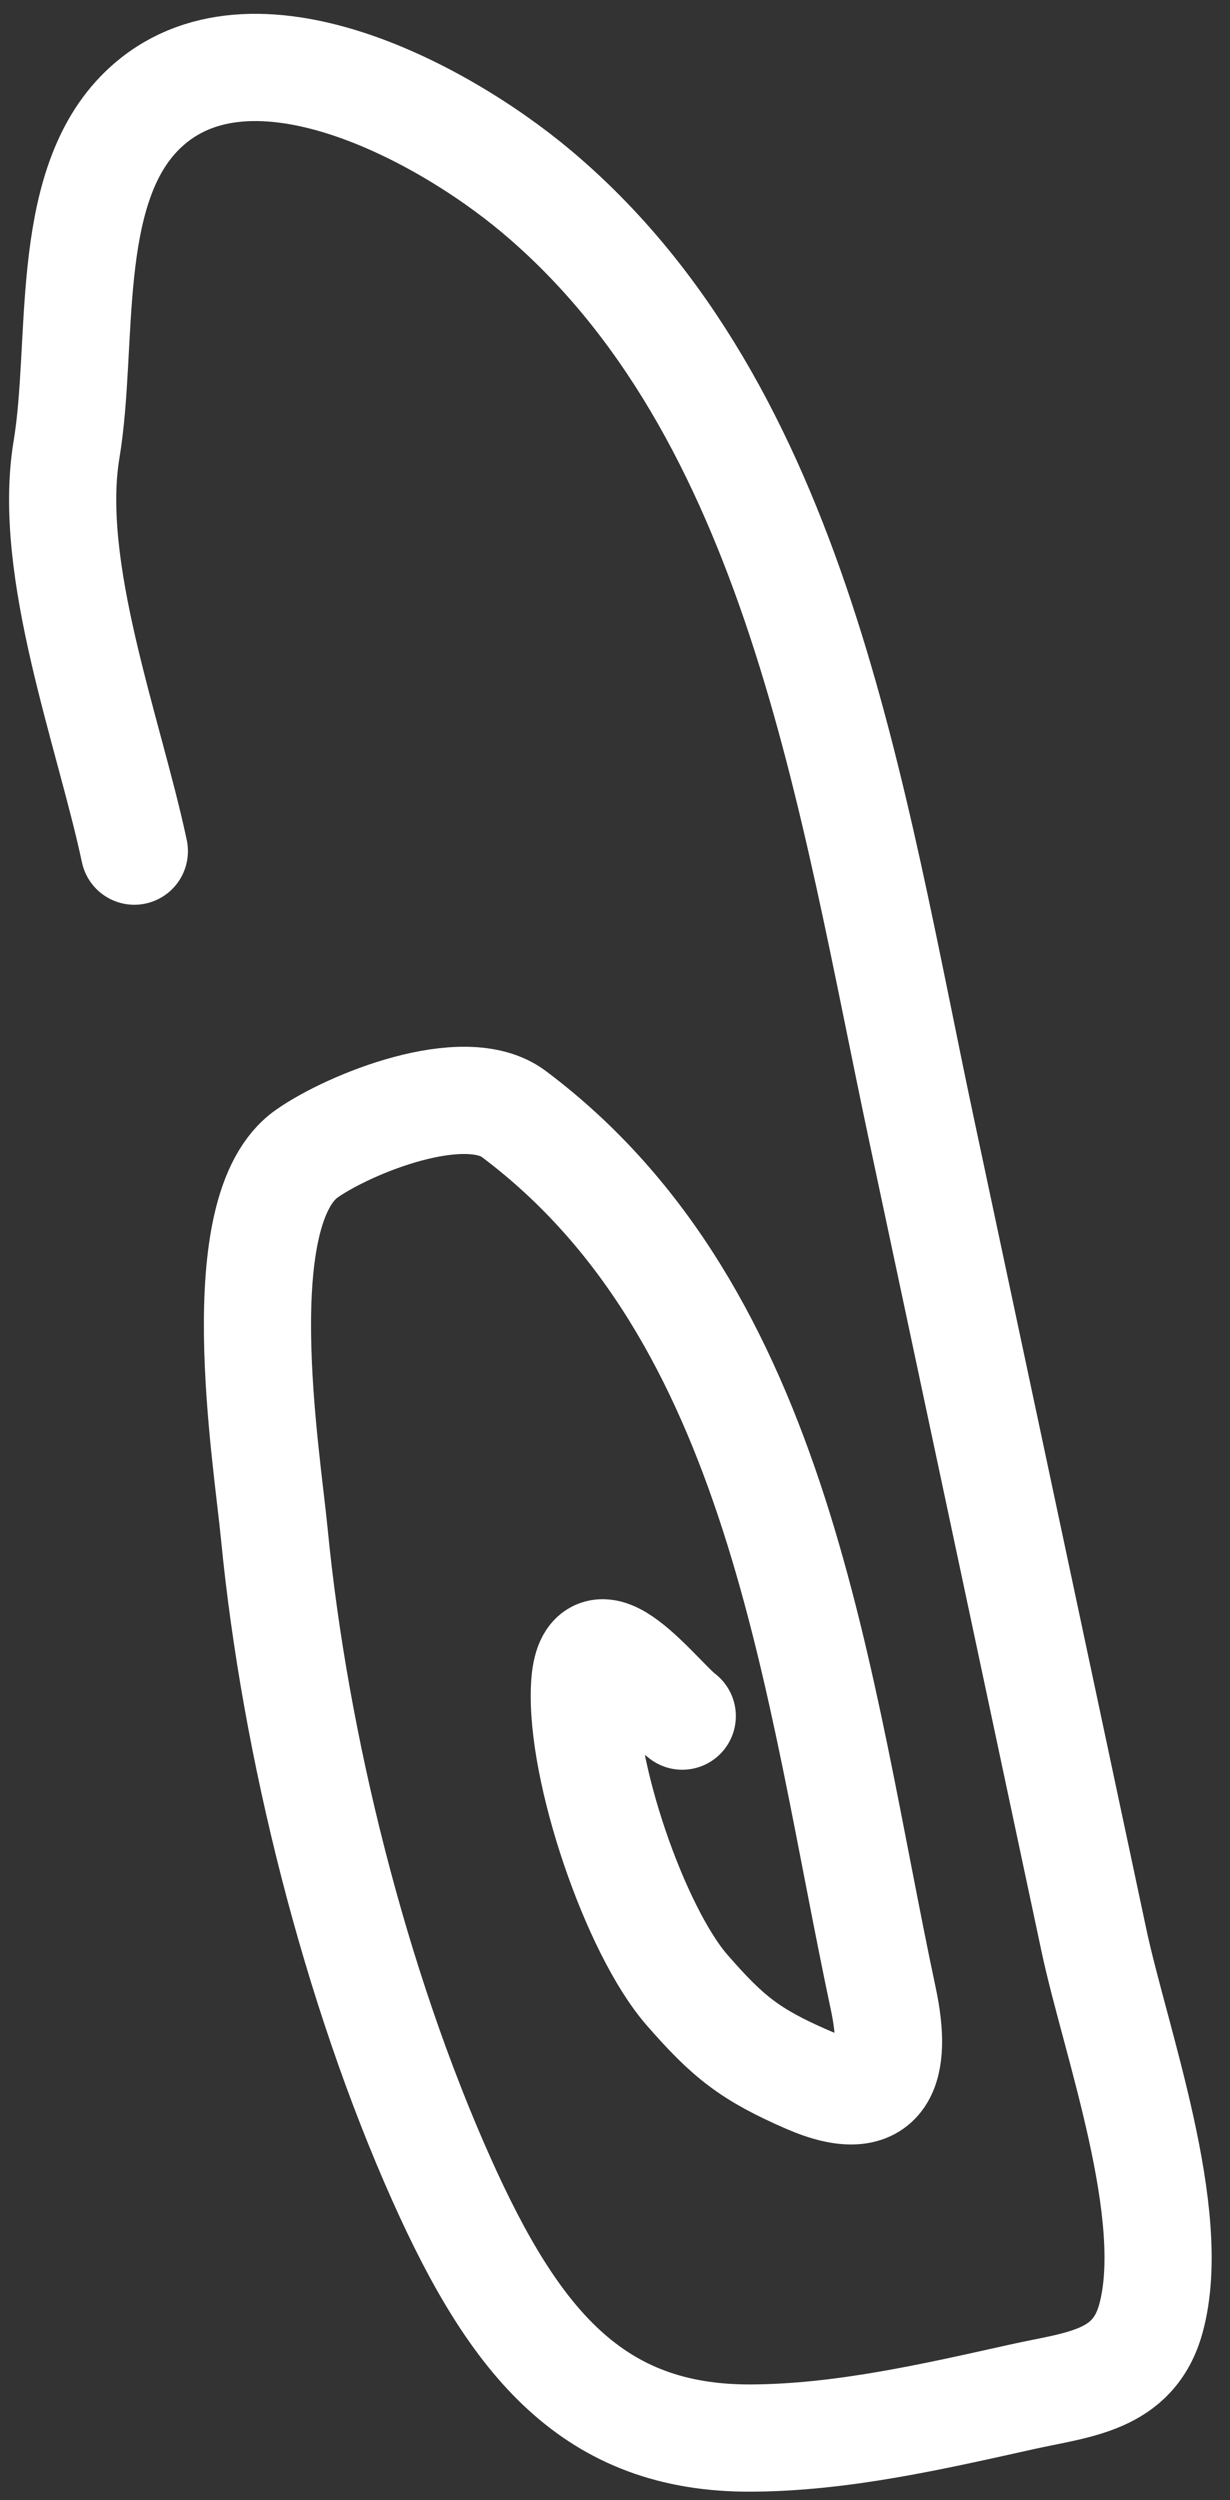
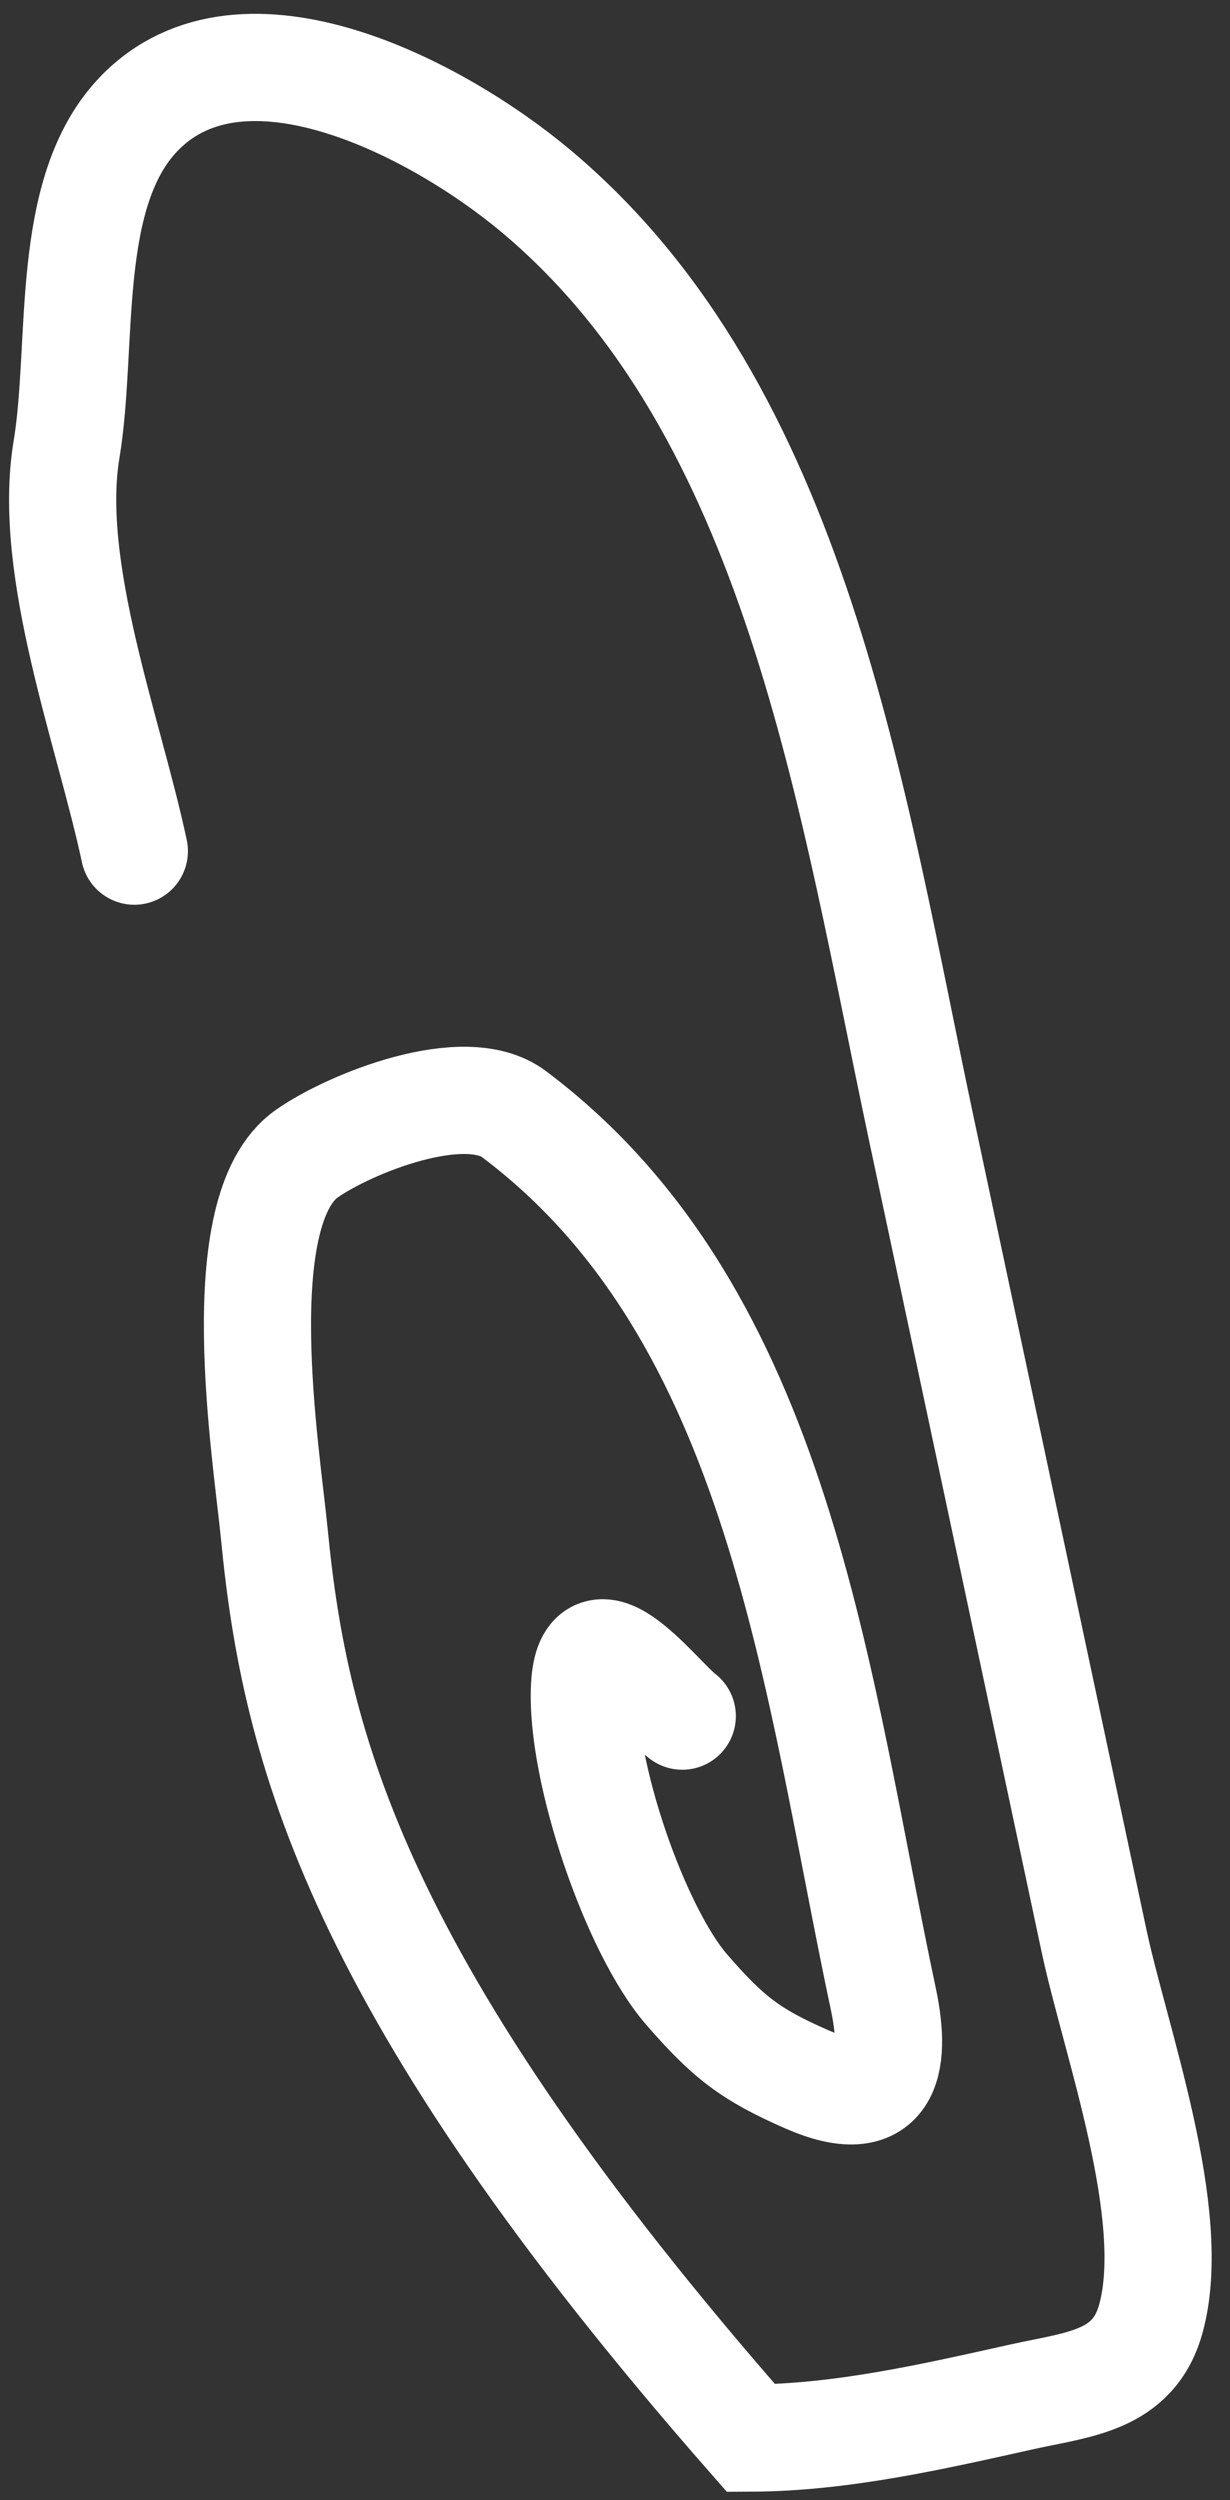
<svg xmlns="http://www.w3.org/2000/svg" width="32" height="65" viewBox="0 0 32 65" fill="none">
  <rect x="0" y="0" width="32" height="65" fill="#333333" stroke="none" />
-   <path d="M3.495 22.129C2.835 19.026 1.212 14.801 1.731 11.686C2.187 8.943 1.639 4.998 3.622 2.951C6.328 0.158 11.412 2.845 13.946 4.969C20.748 10.67 22.15 20.793 23.974 29.367C25.47 36.397 26.966 43.427 28.462 50.457C29.018 53.068 30.683 57.582 29.942 60.281C29.491 61.921 28.052 61.989 26.574 62.319C24.289 62.827 21.903 63.378 19.538 63.388C15.428 63.407 13.389 60.911 11.49 56.671C9.243 51.654 7.673 45.395 7.137 39.884C6.936 37.812 5.889 31.458 7.985 29.992C9.089 29.219 12.084 28.002 13.367 28.963C20.329 34.179 21.247 43.824 22.981 51.973C23.349 53.704 23.049 54.959 20.999 54.065C19.514 53.417 18.942 52.964 17.874 51.739C16.525 50.192 15.092 46.024 15.208 43.838C15.322 41.687 17.145 44.165 17.75 44.618" stroke="white" stroke-width="2.788" stroke-linecap="round" />
+   <path d="M3.495 22.129C2.835 19.026 1.212 14.801 1.731 11.686C2.187 8.943 1.639 4.998 3.622 2.951C6.328 0.158 11.412 2.845 13.946 4.969C20.748 10.67 22.15 20.793 23.974 29.367C25.47 36.397 26.966 43.427 28.462 50.457C29.018 53.068 30.683 57.582 29.942 60.281C29.491 61.921 28.052 61.989 26.574 62.319C24.289 62.827 21.903 63.378 19.538 63.388C9.243 51.654 7.673 45.395 7.137 39.884C6.936 37.812 5.889 31.458 7.985 29.992C9.089 29.219 12.084 28.002 13.367 28.963C20.329 34.179 21.247 43.824 22.981 51.973C23.349 53.704 23.049 54.959 20.999 54.065C19.514 53.417 18.942 52.964 17.874 51.739C16.525 50.192 15.092 46.024 15.208 43.838C15.322 41.687 17.145 44.165 17.75 44.618" stroke="white" stroke-width="2.788" stroke-linecap="round" />
</svg>